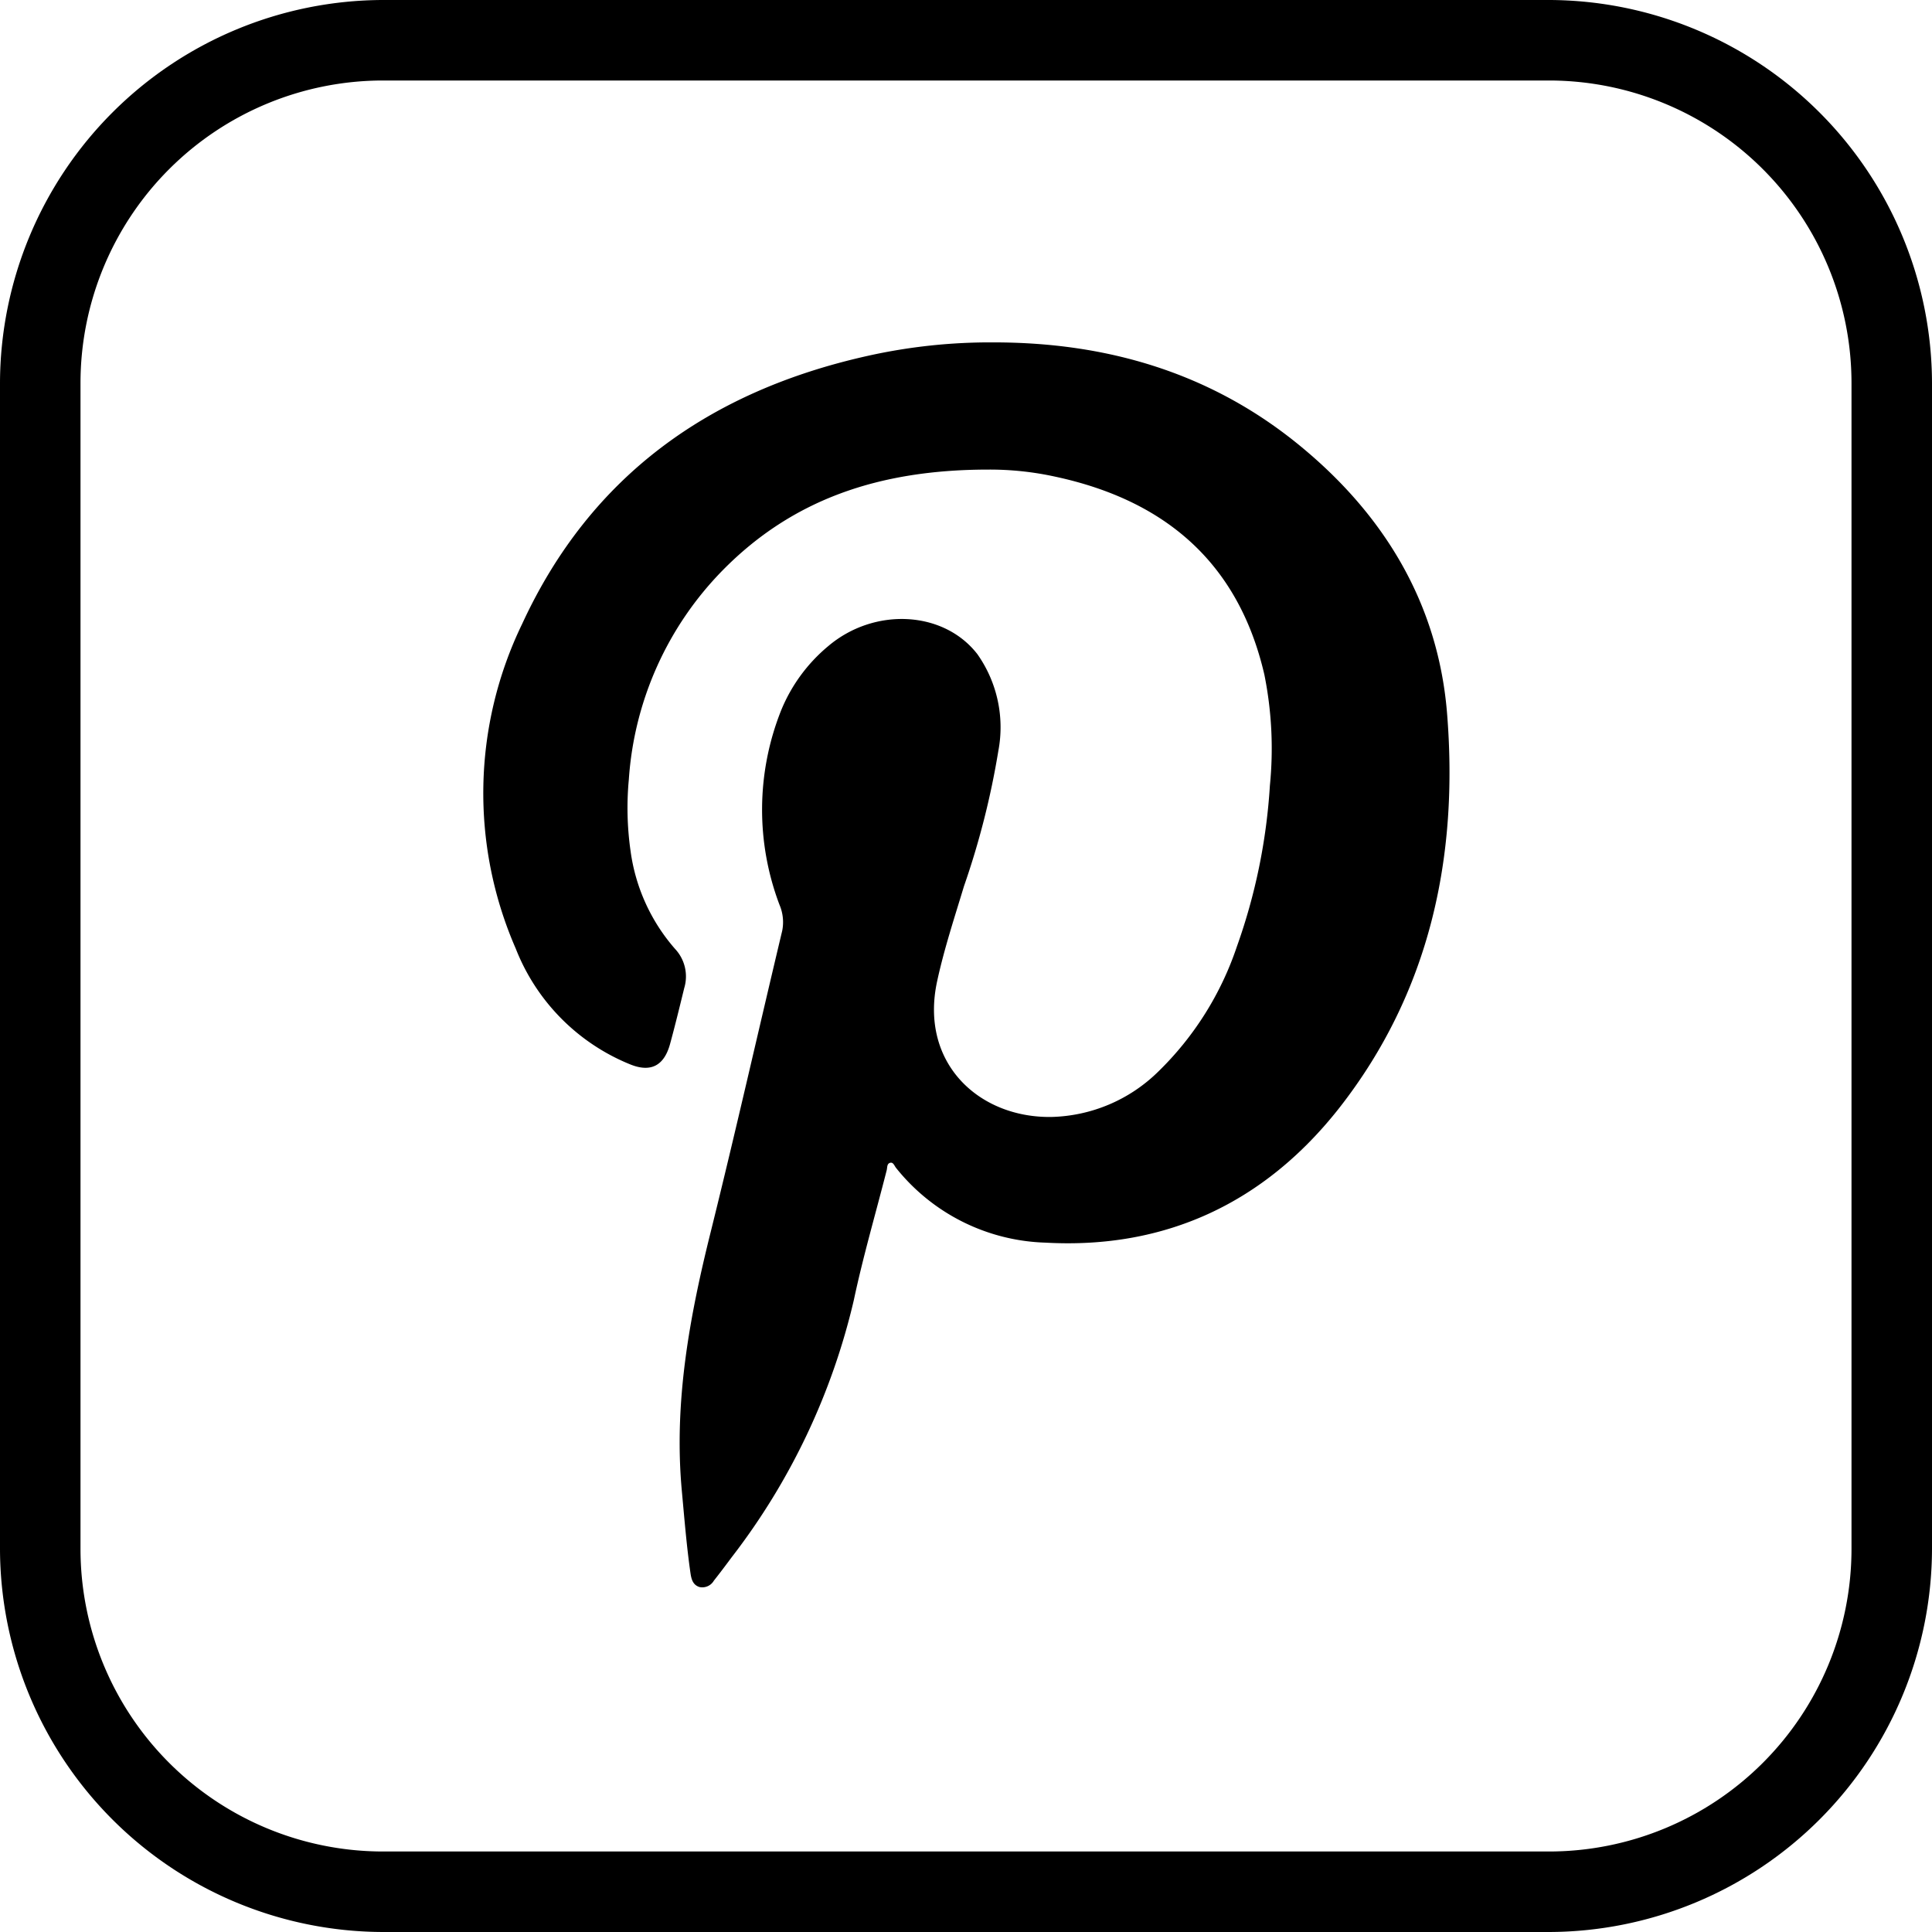
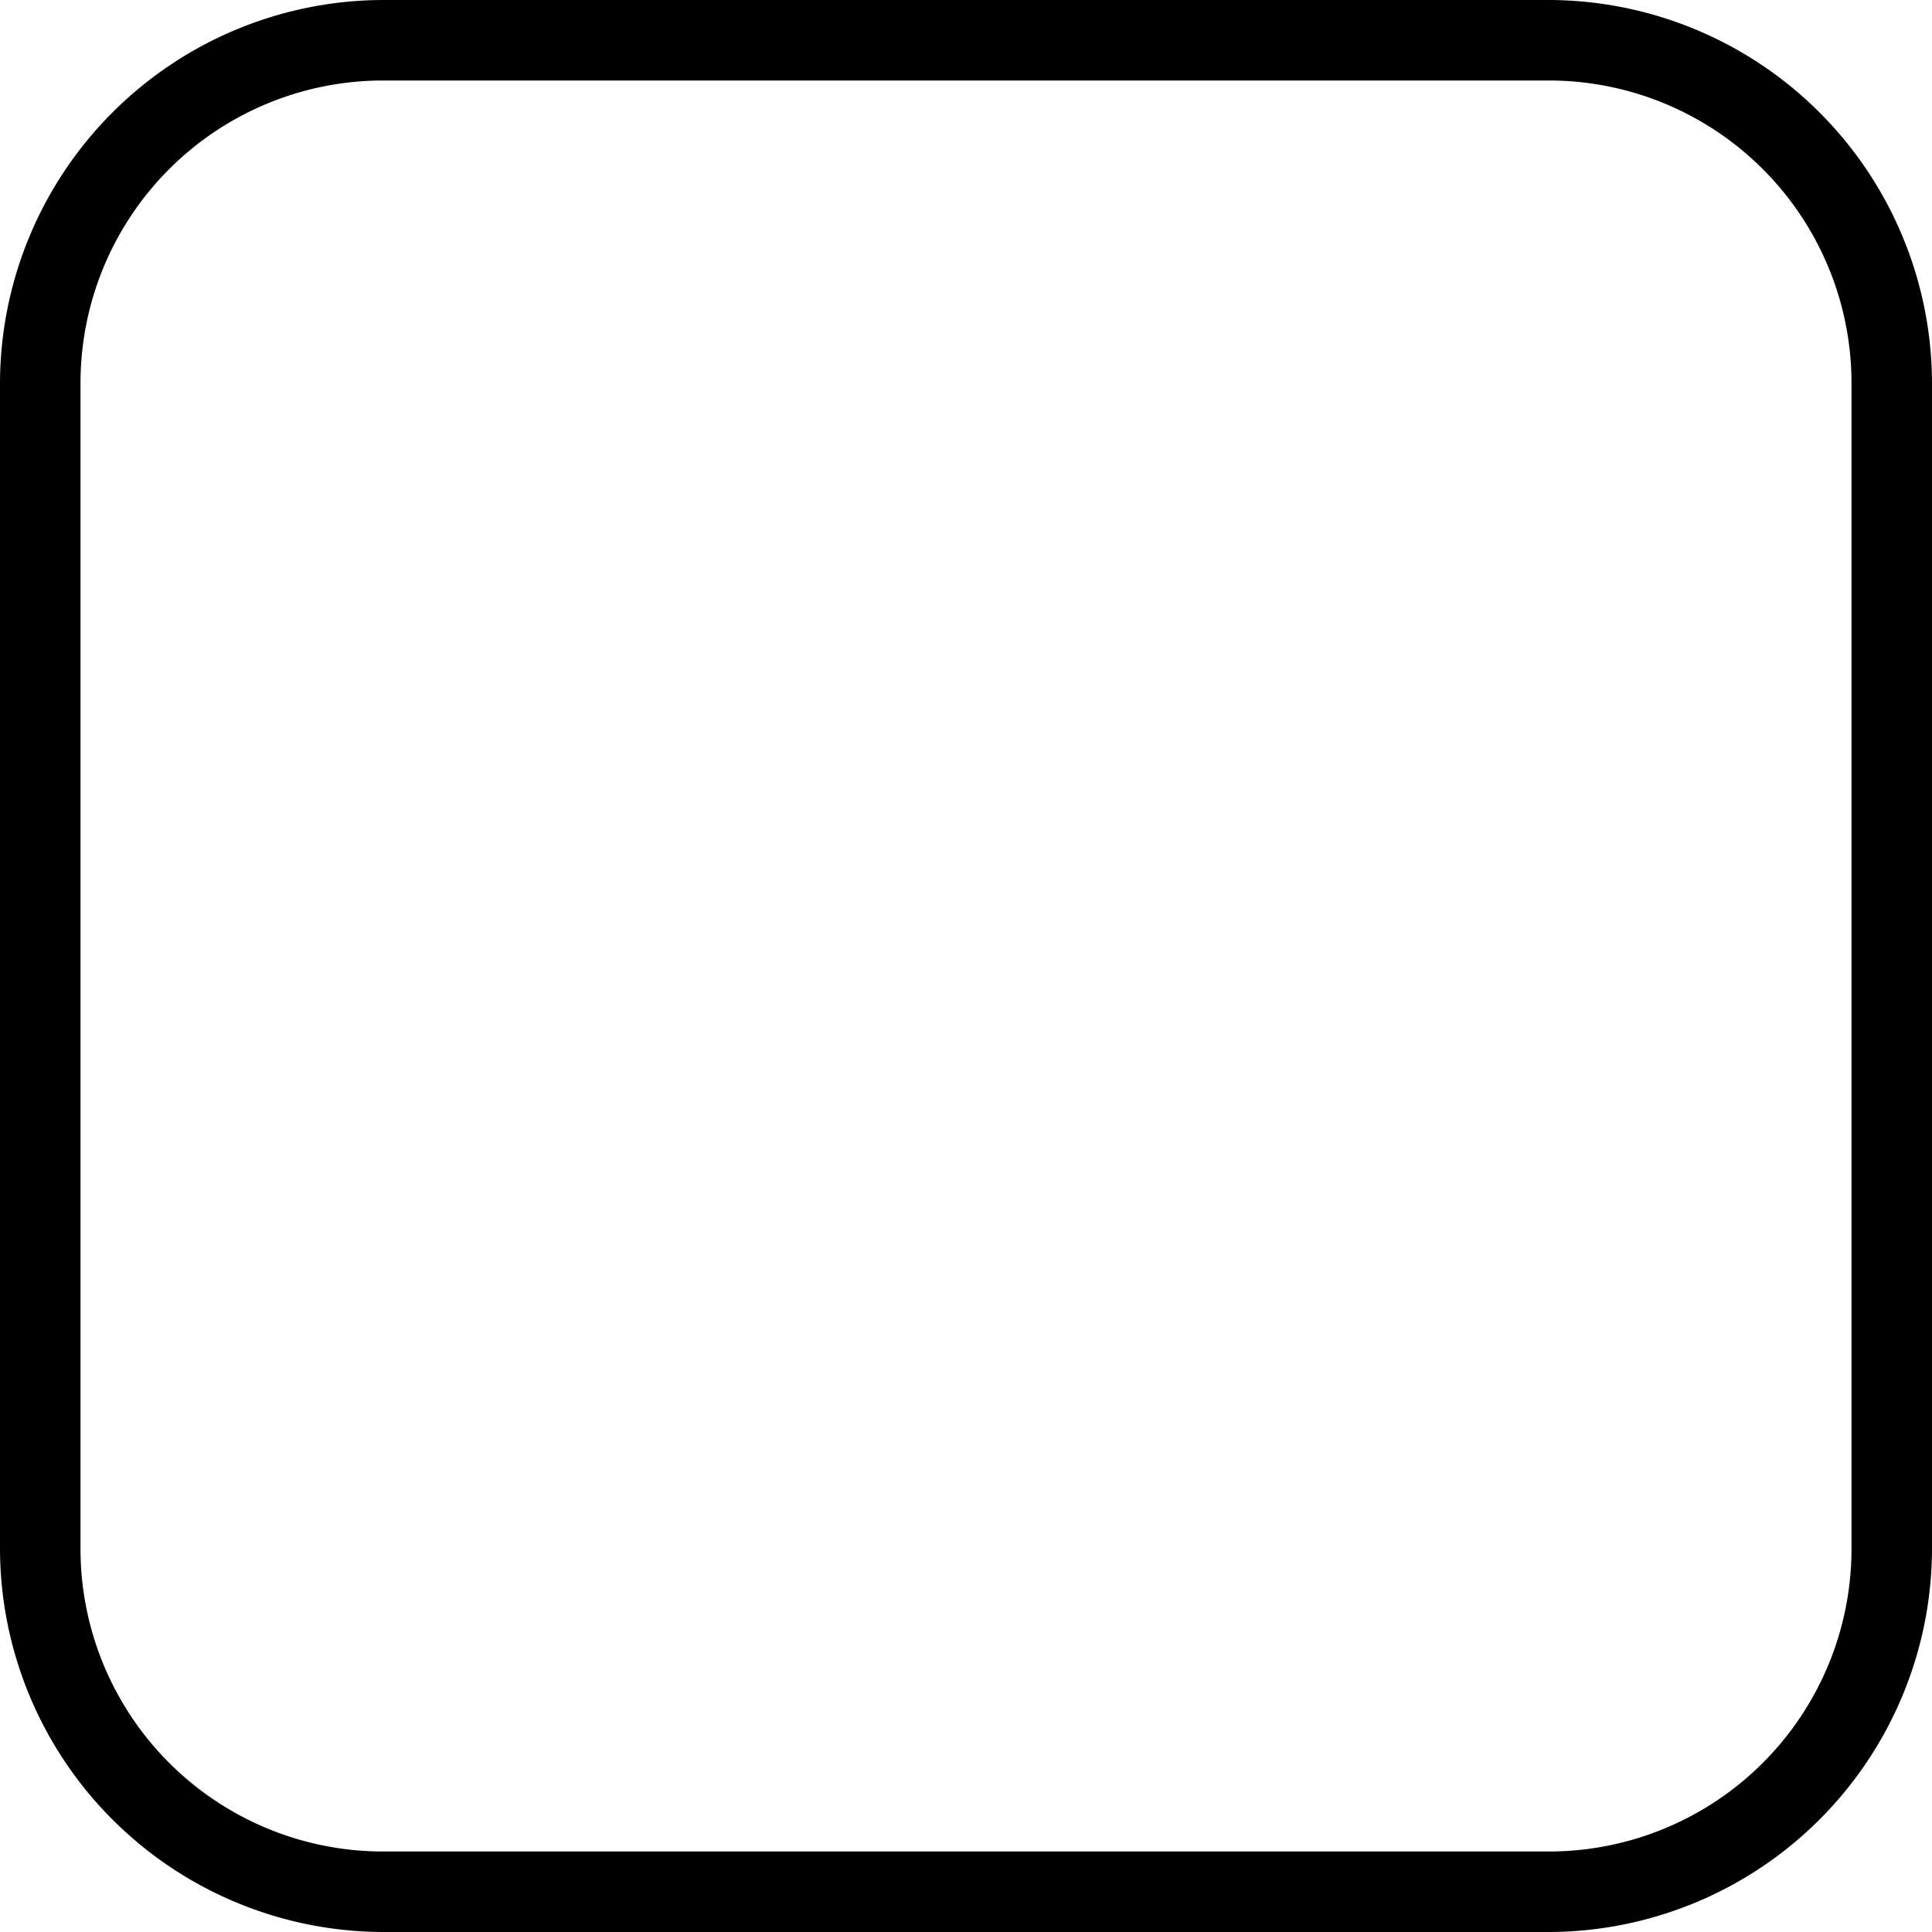
<svg xmlns="http://www.w3.org/2000/svg" id="Layer_1" data-name="Layer 1" viewBox="0 0 144 144">
-   <path d="M73.67,35c-8.18,0-14.62,2.24-19.8,7.5a24.62,24.62,0,0,0-7,15.59A22.69,22.69,0,0,0,47,63.44a13.9,13.9,0,0,0,3.31,7.28A3,3,0,0,1,51,73.64c-.34,1.39-.68,2.79-1.06,4.18-.45,1.63-1.45,2.14-3,1.5a15.35,15.35,0,0,1-8.5-8.62,28.93,28.93,0,0,1,.47-24.18c5.1-11.07,14-17.38,25.78-20a41.88,41.88,0,0,1,9.39-1c8.41,0,16.15,2.25,22.77,7.67,6.31,5.16,10.32,11.77,11,19.91.88,10.73-1.26,20.86-8.06,29.52-5.52,7-12.88,10.5-21.86,10a14.82,14.82,0,0,1-11.15-5.58c-.12-.15-.2-.44-.44-.37s-.2.34-.25.55c-.82,3.22-1.76,6.43-2.45,9.68a49.89,49.89,0,0,1-9.09,19.15c-.44.59-.88,1.18-1.34,1.76a1,1,0,0,1-1.07.48c-.48-.15-.6-.55-.67-1-.29-2-.46-4.11-.65-6.17-.61-6.6.58-13,2.16-19.33,1.85-7.45,3.54-14.94,5.32-22.41a3.29,3.29,0,0,0-.2-1.94,20,20,0,0,1,.12-14.49,12.25,12.25,0,0,1,3.51-4.79c3.43-2.91,8.6-2.66,11.12.6a9.45,9.45,0,0,1,1.56,7.21,60.29,60.29,0,0,1-2.56,10.08c-.71,2.35-1.48,4.68-2,7.08-1.33,6.12,3.14,10.23,8.57,10.12A11.75,11.75,0,0,0,86.3,79.9a23.39,23.39,0,0,0,5.89-9.35,43.58,43.58,0,0,0,2.46-12,27.86,27.86,0,0,0-.41-8.26c-1.93-8.34-7.39-13-15.58-14.76A22.76,22.76,0,0,0,73.67,35Z" />
  <path d="M115.46,6A22.56,22.56,0,0,1,138,28.54v86.92A22.56,22.56,0,0,1,115.46,138H28.54A22.56,22.56,0,0,1,6,115.46V28.54A22.56,22.56,0,0,1,28.54,6h86.92m0-6H28.54A28.62,28.62,0,0,0,0,28.54v86.92A28.62,28.62,0,0,0,28.54,144h86.92A28.62,28.62,0,0,0,144,115.46V28.54A28.62,28.62,0,0,0,115.46,0Z" />
</svg>